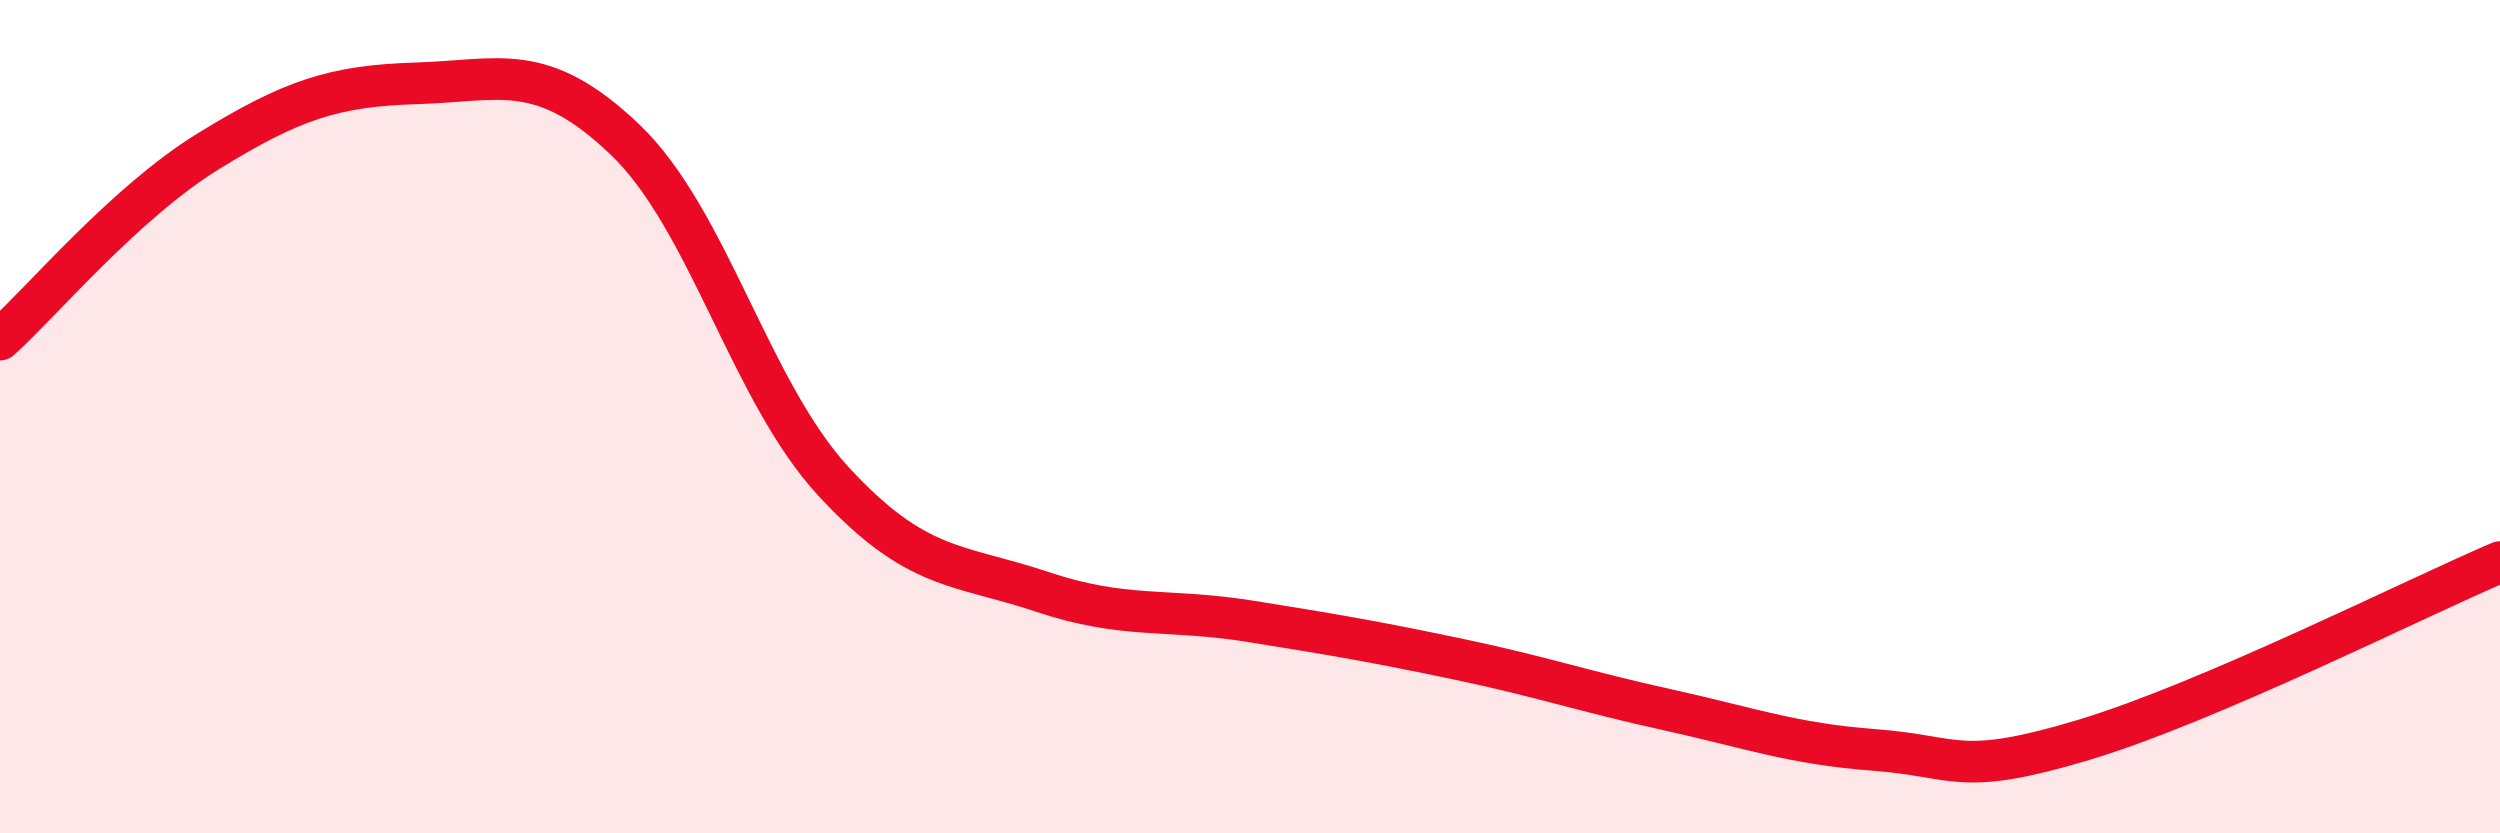
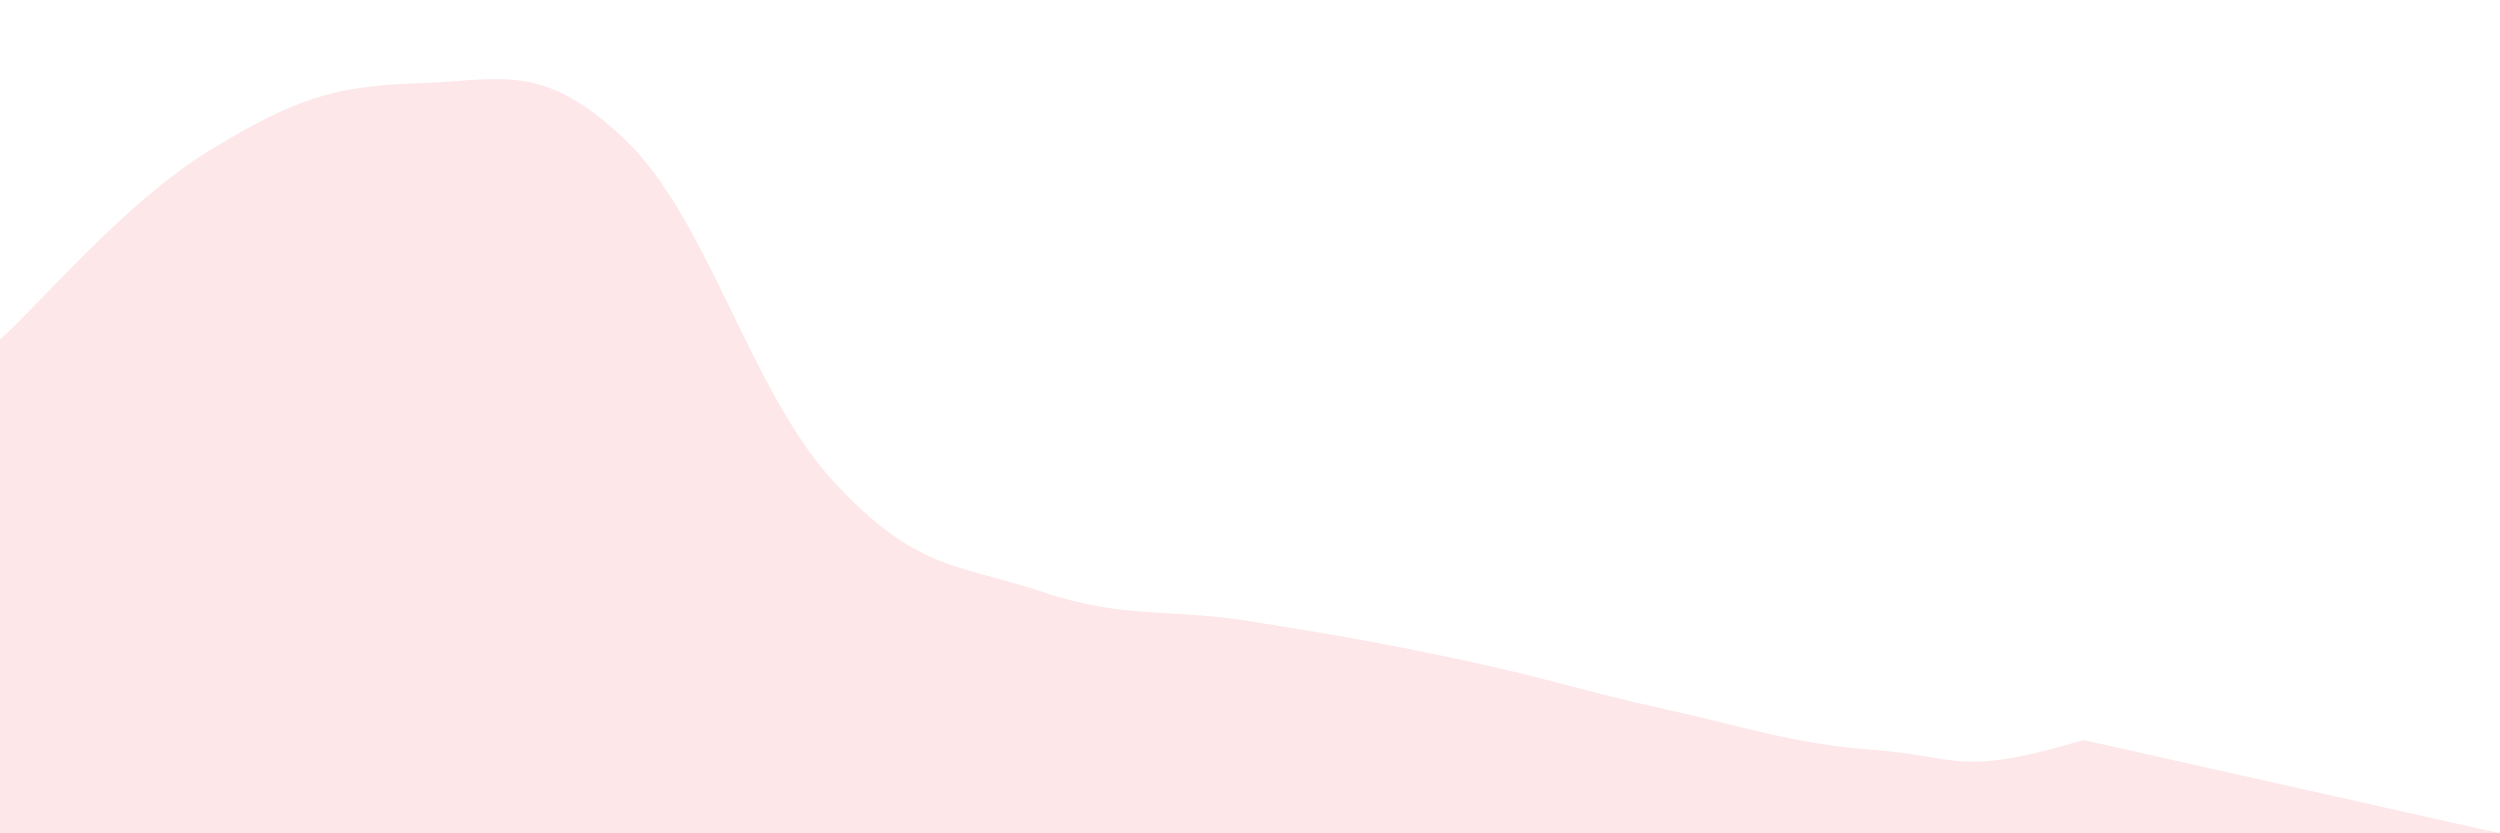
<svg xmlns="http://www.w3.org/2000/svg" width="60" height="20" viewBox="0 0 60 20">
-   <path d="M 0,8.15 C 1,7.25 3,4.86 5,3.63 C 7,2.4 8,2.06 10,2 C 12,1.94 13,1.44 15,3.35 C 17,5.26 18,9.38 20,11.55 C 22,13.72 23,13.53 25,14.2 C 27,14.87 28,14.59 30,14.91 C 32,15.23 33,15.4 35,15.82 C 37,16.24 38,16.59 40,17.03 C 42,17.47 43,17.85 45,18 C 47,18.15 47,18.66 50,17.76 C 53,16.86 58,14.34 60,13.49L60 20L0 20Z" fill="#EB0A25" opacity="0.1" stroke-linecap="round" stroke-linejoin="round" />
-   <path d="M 0,8.15 C 1,7.25 3,4.86 5,3.63 C 7,2.4 8,2.06 10,2 C 12,1.94 13,1.44 15,3.35 C 17,5.26 18,9.38 20,11.55 C 22,13.72 23,13.53 25,14.2 C 27,14.87 28,14.59 30,14.91 C 32,15.23 33,15.4 35,15.82 C 37,16.24 38,16.59 40,17.03 C 42,17.47 43,17.85 45,18 C 47,18.15 47,18.66 50,17.76 C 53,16.86 58,14.34 60,13.49" stroke="#EB0A25" stroke-width="1" fill="none" stroke-linecap="round" stroke-linejoin="round" />
+   <path d="M 0,8.15 C 1,7.25 3,4.86 5,3.63 C 7,2.4 8,2.06 10,2 C 12,1.94 13,1.44 15,3.35 C 17,5.26 18,9.38 20,11.55 C 22,13.72 23,13.53 25,14.2 C 27,14.87 28,14.59 30,14.91 C 32,15.23 33,15.4 35,15.82 C 37,16.24 38,16.59 40,17.03 C 42,17.47 43,17.85 45,18 C 47,18.15 47,18.66 50,17.76 L60 20L0 20Z" fill="#EB0A25" opacity="0.1" stroke-linecap="round" stroke-linejoin="round" />
</svg>